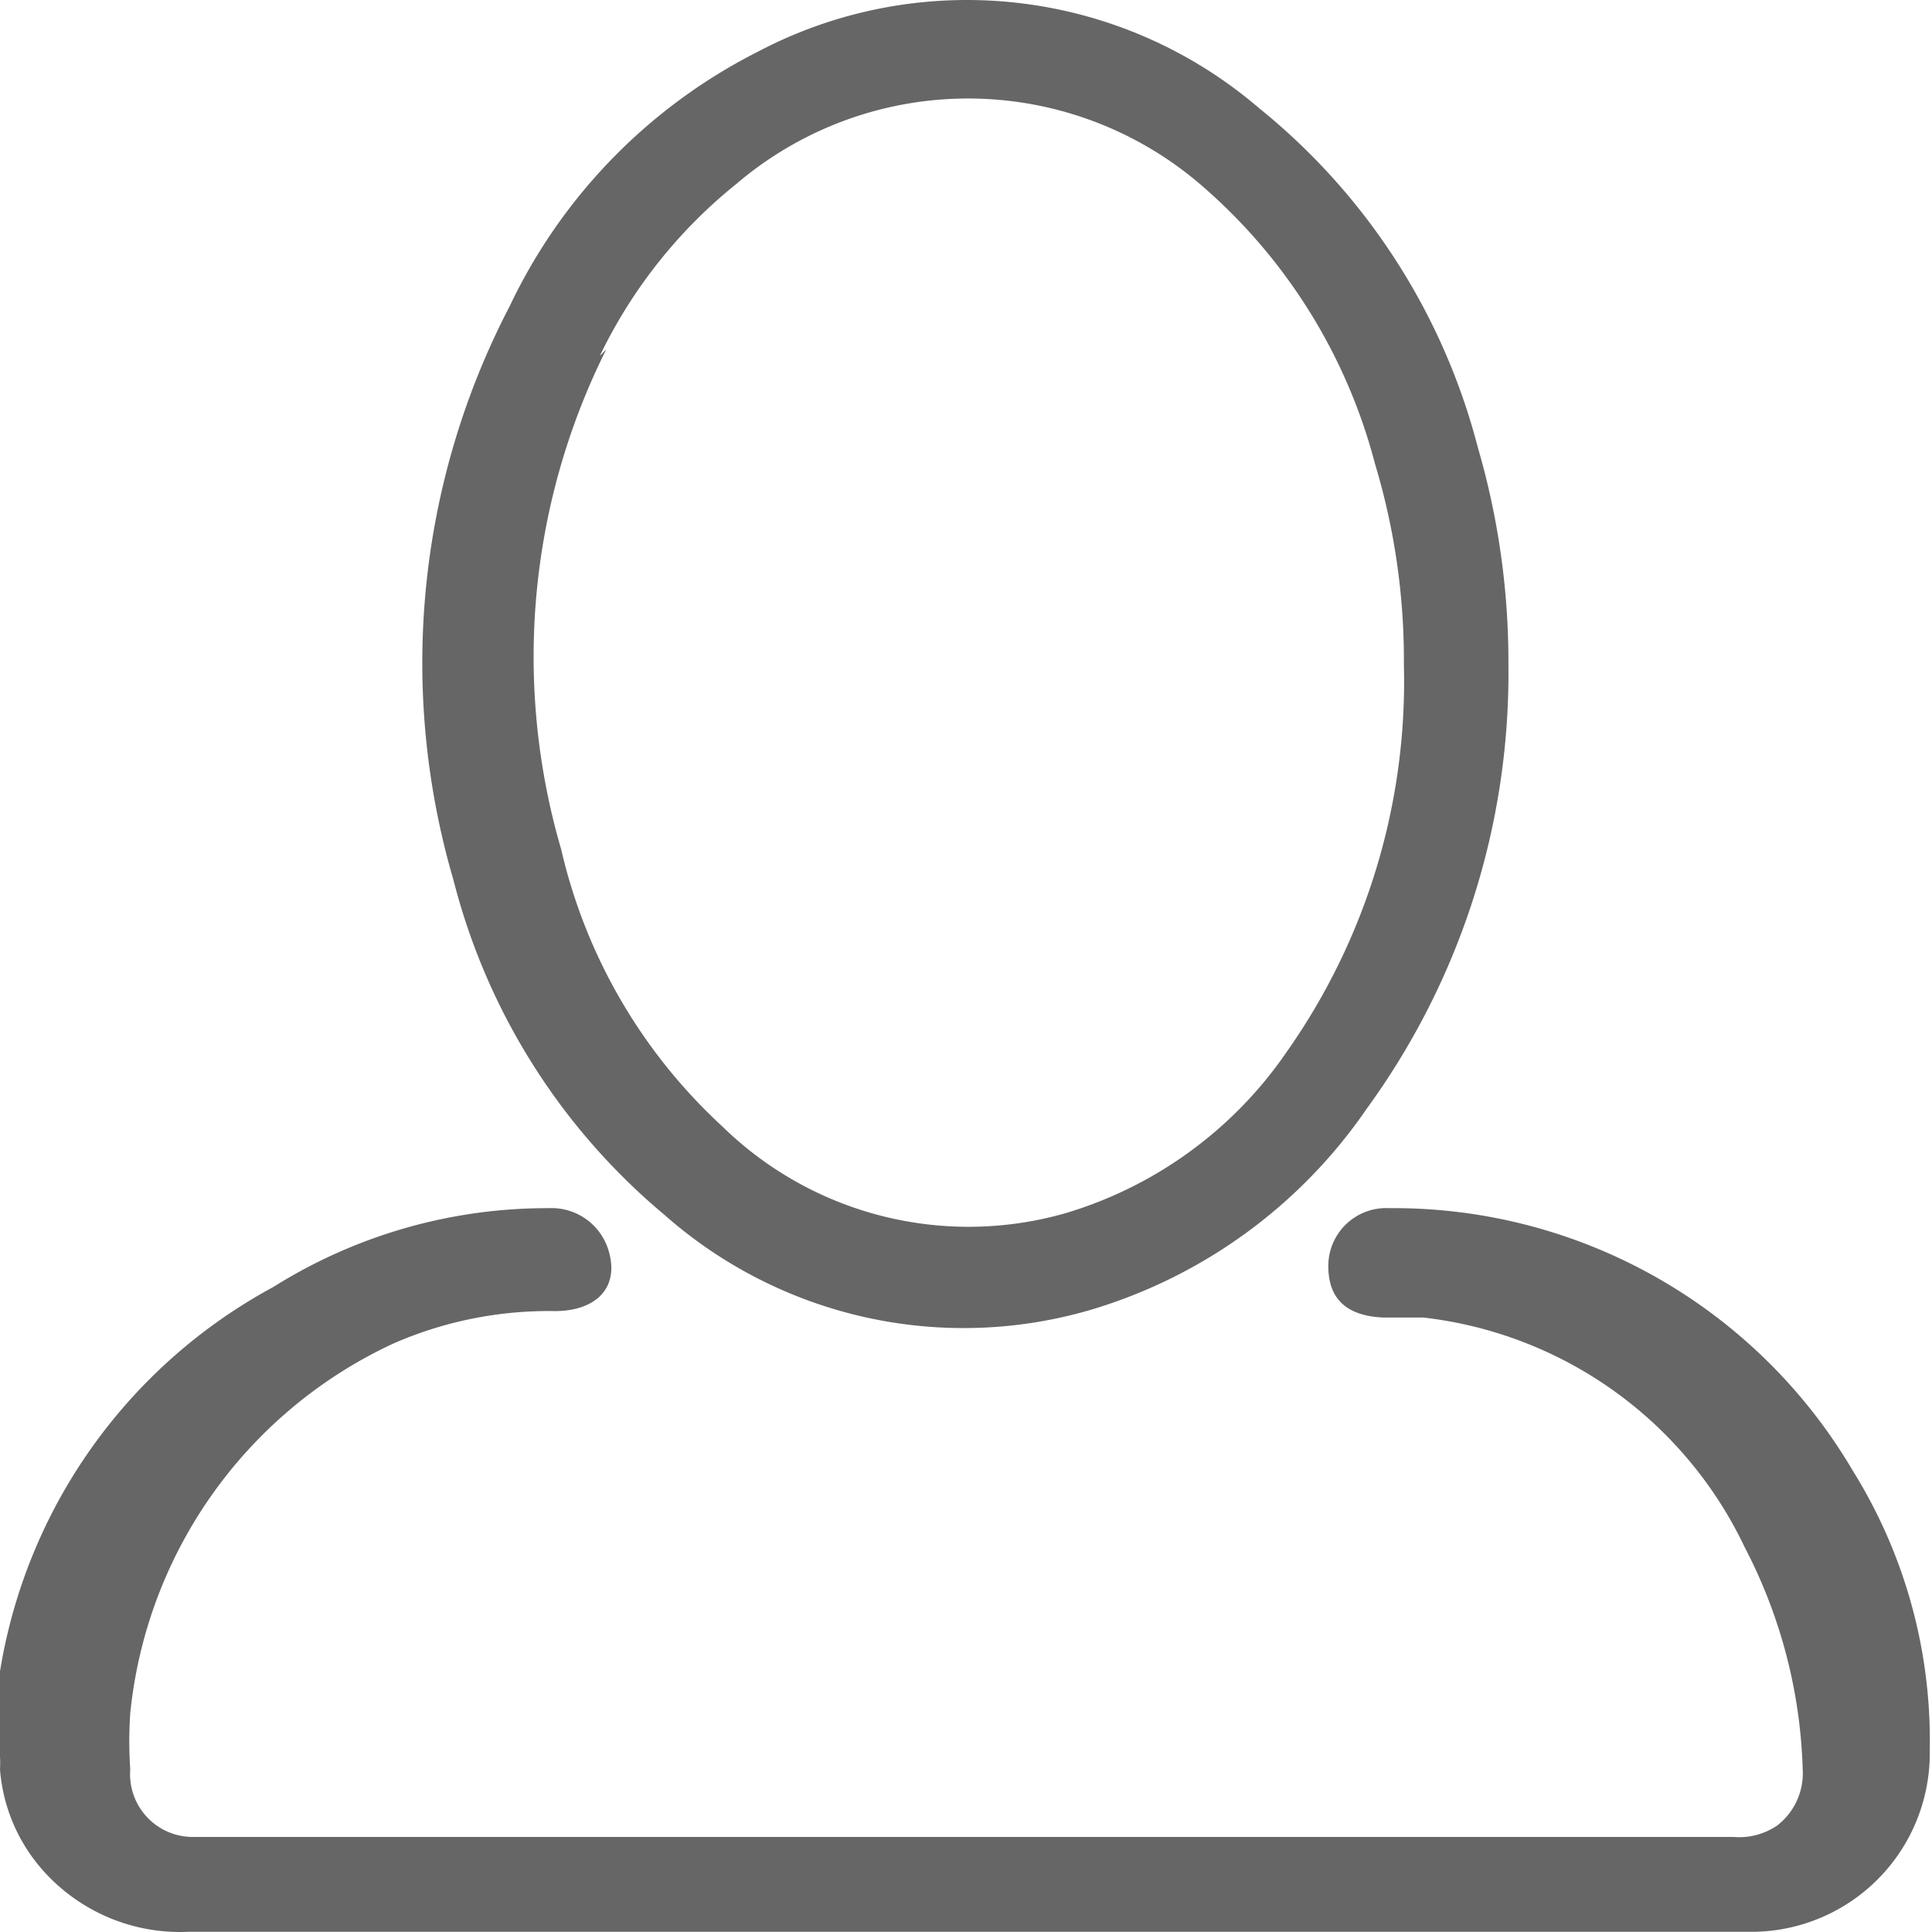
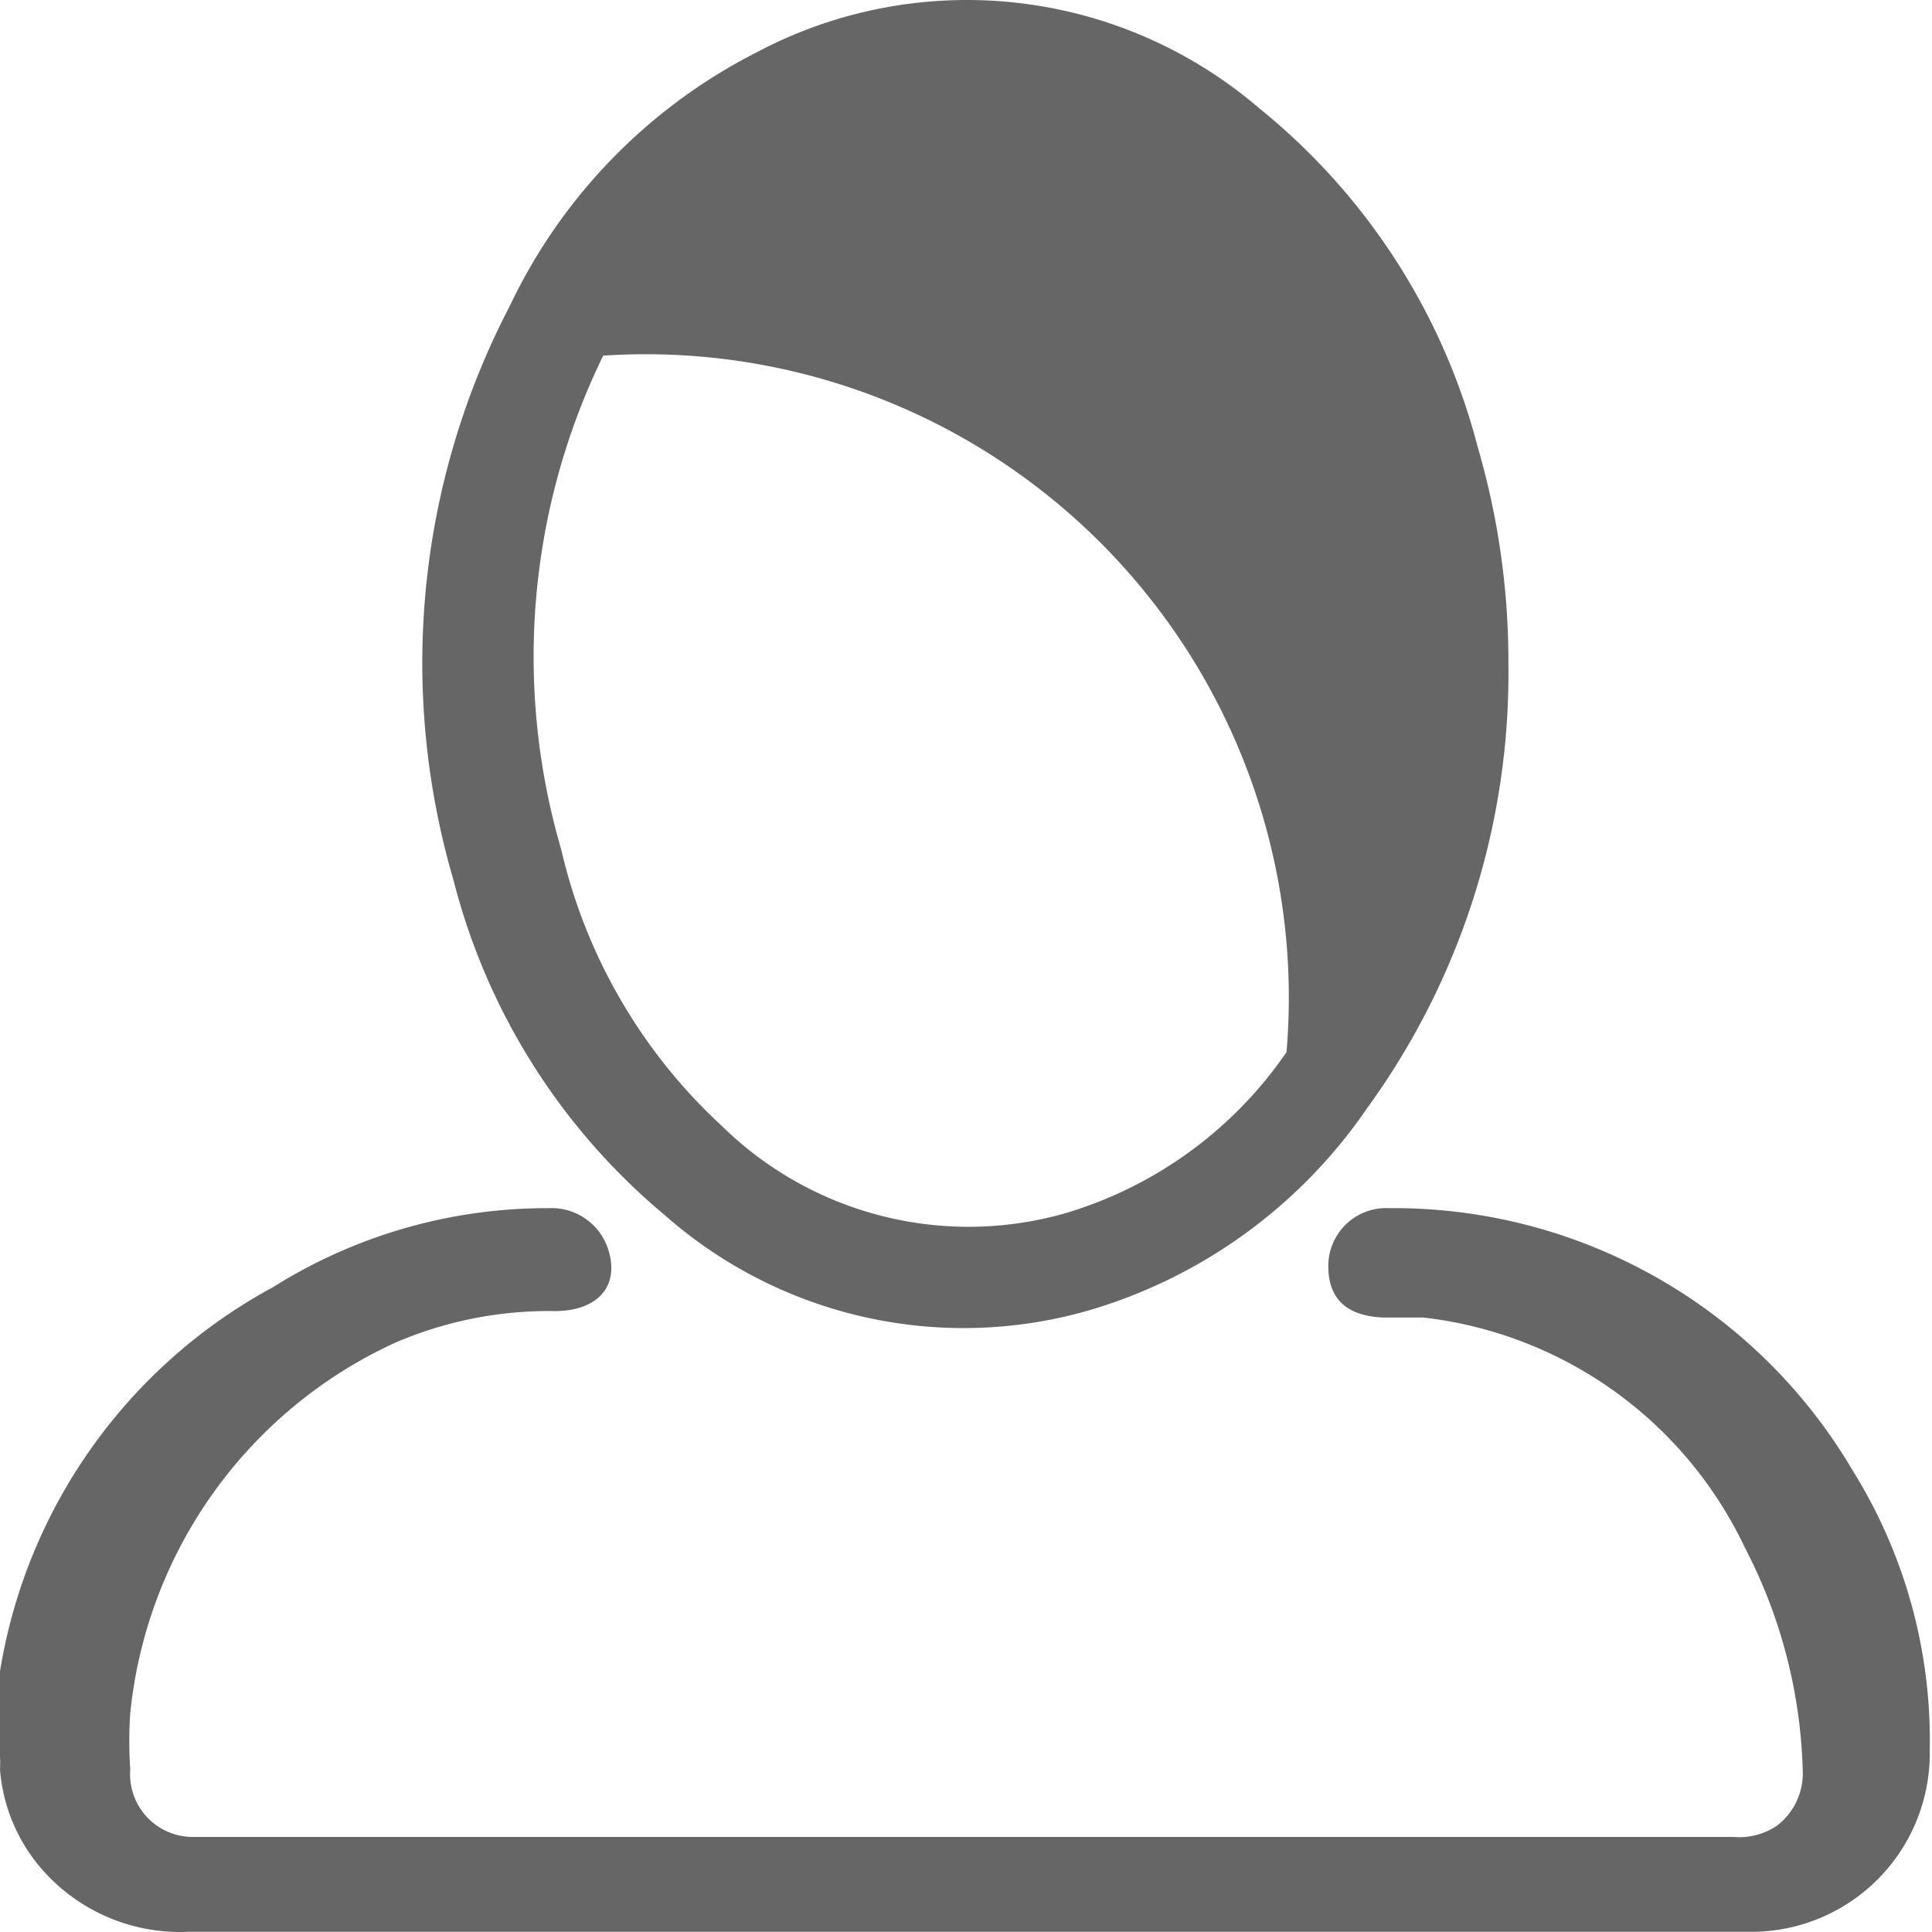
<svg xmlns="http://www.w3.org/2000/svg" t="1514345723074" class="icon" style="" viewBox="0 0 1024 1024" version="1.1" p-id="24874" width="25" height="25">
  <defs>
    <style type="text/css" />
  </defs>
-   <path d="M352.015 643.762a239.506 239.506 0 0 0 226.721 50.288A271.043 271.043 0 0 0 724.485 587.508a392.074 392.074 0 0 0 75.006-235.245 405.712 405.712 0 0 0-16.194-115.065A340.934 340.934 0 0 0 667.379 57.355 237.802 237.802 0 0 0 401.45 27.524 290.646 290.646 0 0 0 270.19 162.193a409.121 409.121 0 0 0-29.832 304.284 340.934 340.934 0 0 0 111.656 177.286z m-34.093-455.147a263.372 263.372 0 0 1 72.449-91.2 189.218 189.218 0 0 1 245.473 0 292.351 292.351 0 0 1 92.905 148.306 360.538 360.538 0 0 1 15.342 106.542A340.934 340.934 0 0 1 681.868 557.676a217.346 217.346 0 0 1-116.77 85.234A186.661 186.661 0 0 1 382.699 596.884a287.237 287.237 0 0 1-85.234-146.602 363.947 363.947 0 0 1 23.865-265.076z m663.969 590.668a282.123 282.123 0 0 0-245.473-138.931 30.684 30.684 0 0 0-32.389 30.684c0 17.899 10.228 26.422 28.979 27.275h21.308a215.641 215.641 0 0 1 170.467 121.884 271.043 271.043 0 0 1 30.684 117.622 34.946 34.946 0 0 1-13.637 29.832 35.798 35.798 0 0 1-23.013 5.966H101.428A33.241 33.241 0 0 1 69.039 937.818a219.05 219.05 0 0 1 0-29.832 242.916 242.916 0 0 1 139.783-196.037 205.413 205.413 0 0 1 85.234-17.047c22.161 0 34.946-12.785 28.127-33.241a31.536 31.536 0 0 0-31.536-21.308A272.747 272.747 0 0 0 144.897 682.117 282.975 282.975 0 0 0 0 885.825v45.174A60.516 60.516 0 0 1 0 937.818a91.2 91.2 0 0 0 22.161 52.845 97.166 97.166 0 0 0 77.563 33.241h829.322a94.609 94.609 0 0 0 93.757-96.314 270.19 270.19 0 0 0-40.912-148.306z" fill="#666666" p-id="24875" />
+   <path d="M352.015 643.762a239.506 239.506 0 0 0 226.721 50.288A271.043 271.043 0 0 0 724.485 587.508a392.074 392.074 0 0 0 75.006-235.245 405.712 405.712 0 0 0-16.194-115.065A340.934 340.934 0 0 0 667.379 57.355 237.802 237.802 0 0 0 401.45 27.524 290.646 290.646 0 0 0 270.19 162.193a409.121 409.121 0 0 0-29.832 304.284 340.934 340.934 0 0 0 111.656 177.286z m-34.093-455.147A340.934 340.934 0 0 1 681.868 557.676a217.346 217.346 0 0 1-116.77 85.234A186.661 186.661 0 0 1 382.699 596.884a287.237 287.237 0 0 1-85.234-146.602 363.947 363.947 0 0 1 23.865-265.076z m663.969 590.668a282.123 282.123 0 0 0-245.473-138.931 30.684 30.684 0 0 0-32.389 30.684c0 17.899 10.228 26.422 28.979 27.275h21.308a215.641 215.641 0 0 1 170.467 121.884 271.043 271.043 0 0 1 30.684 117.622 34.946 34.946 0 0 1-13.637 29.832 35.798 35.798 0 0 1-23.013 5.966H101.428A33.241 33.241 0 0 1 69.039 937.818a219.05 219.05 0 0 1 0-29.832 242.916 242.916 0 0 1 139.783-196.037 205.413 205.413 0 0 1 85.234-17.047c22.161 0 34.946-12.785 28.127-33.241a31.536 31.536 0 0 0-31.536-21.308A272.747 272.747 0 0 0 144.897 682.117 282.975 282.975 0 0 0 0 885.825v45.174A60.516 60.516 0 0 1 0 937.818a91.2 91.2 0 0 0 22.161 52.845 97.166 97.166 0 0 0 77.563 33.241h829.322a94.609 94.609 0 0 0 93.757-96.314 270.19 270.19 0 0 0-40.912-148.306z" fill="#666666" p-id="24875" />
</svg>